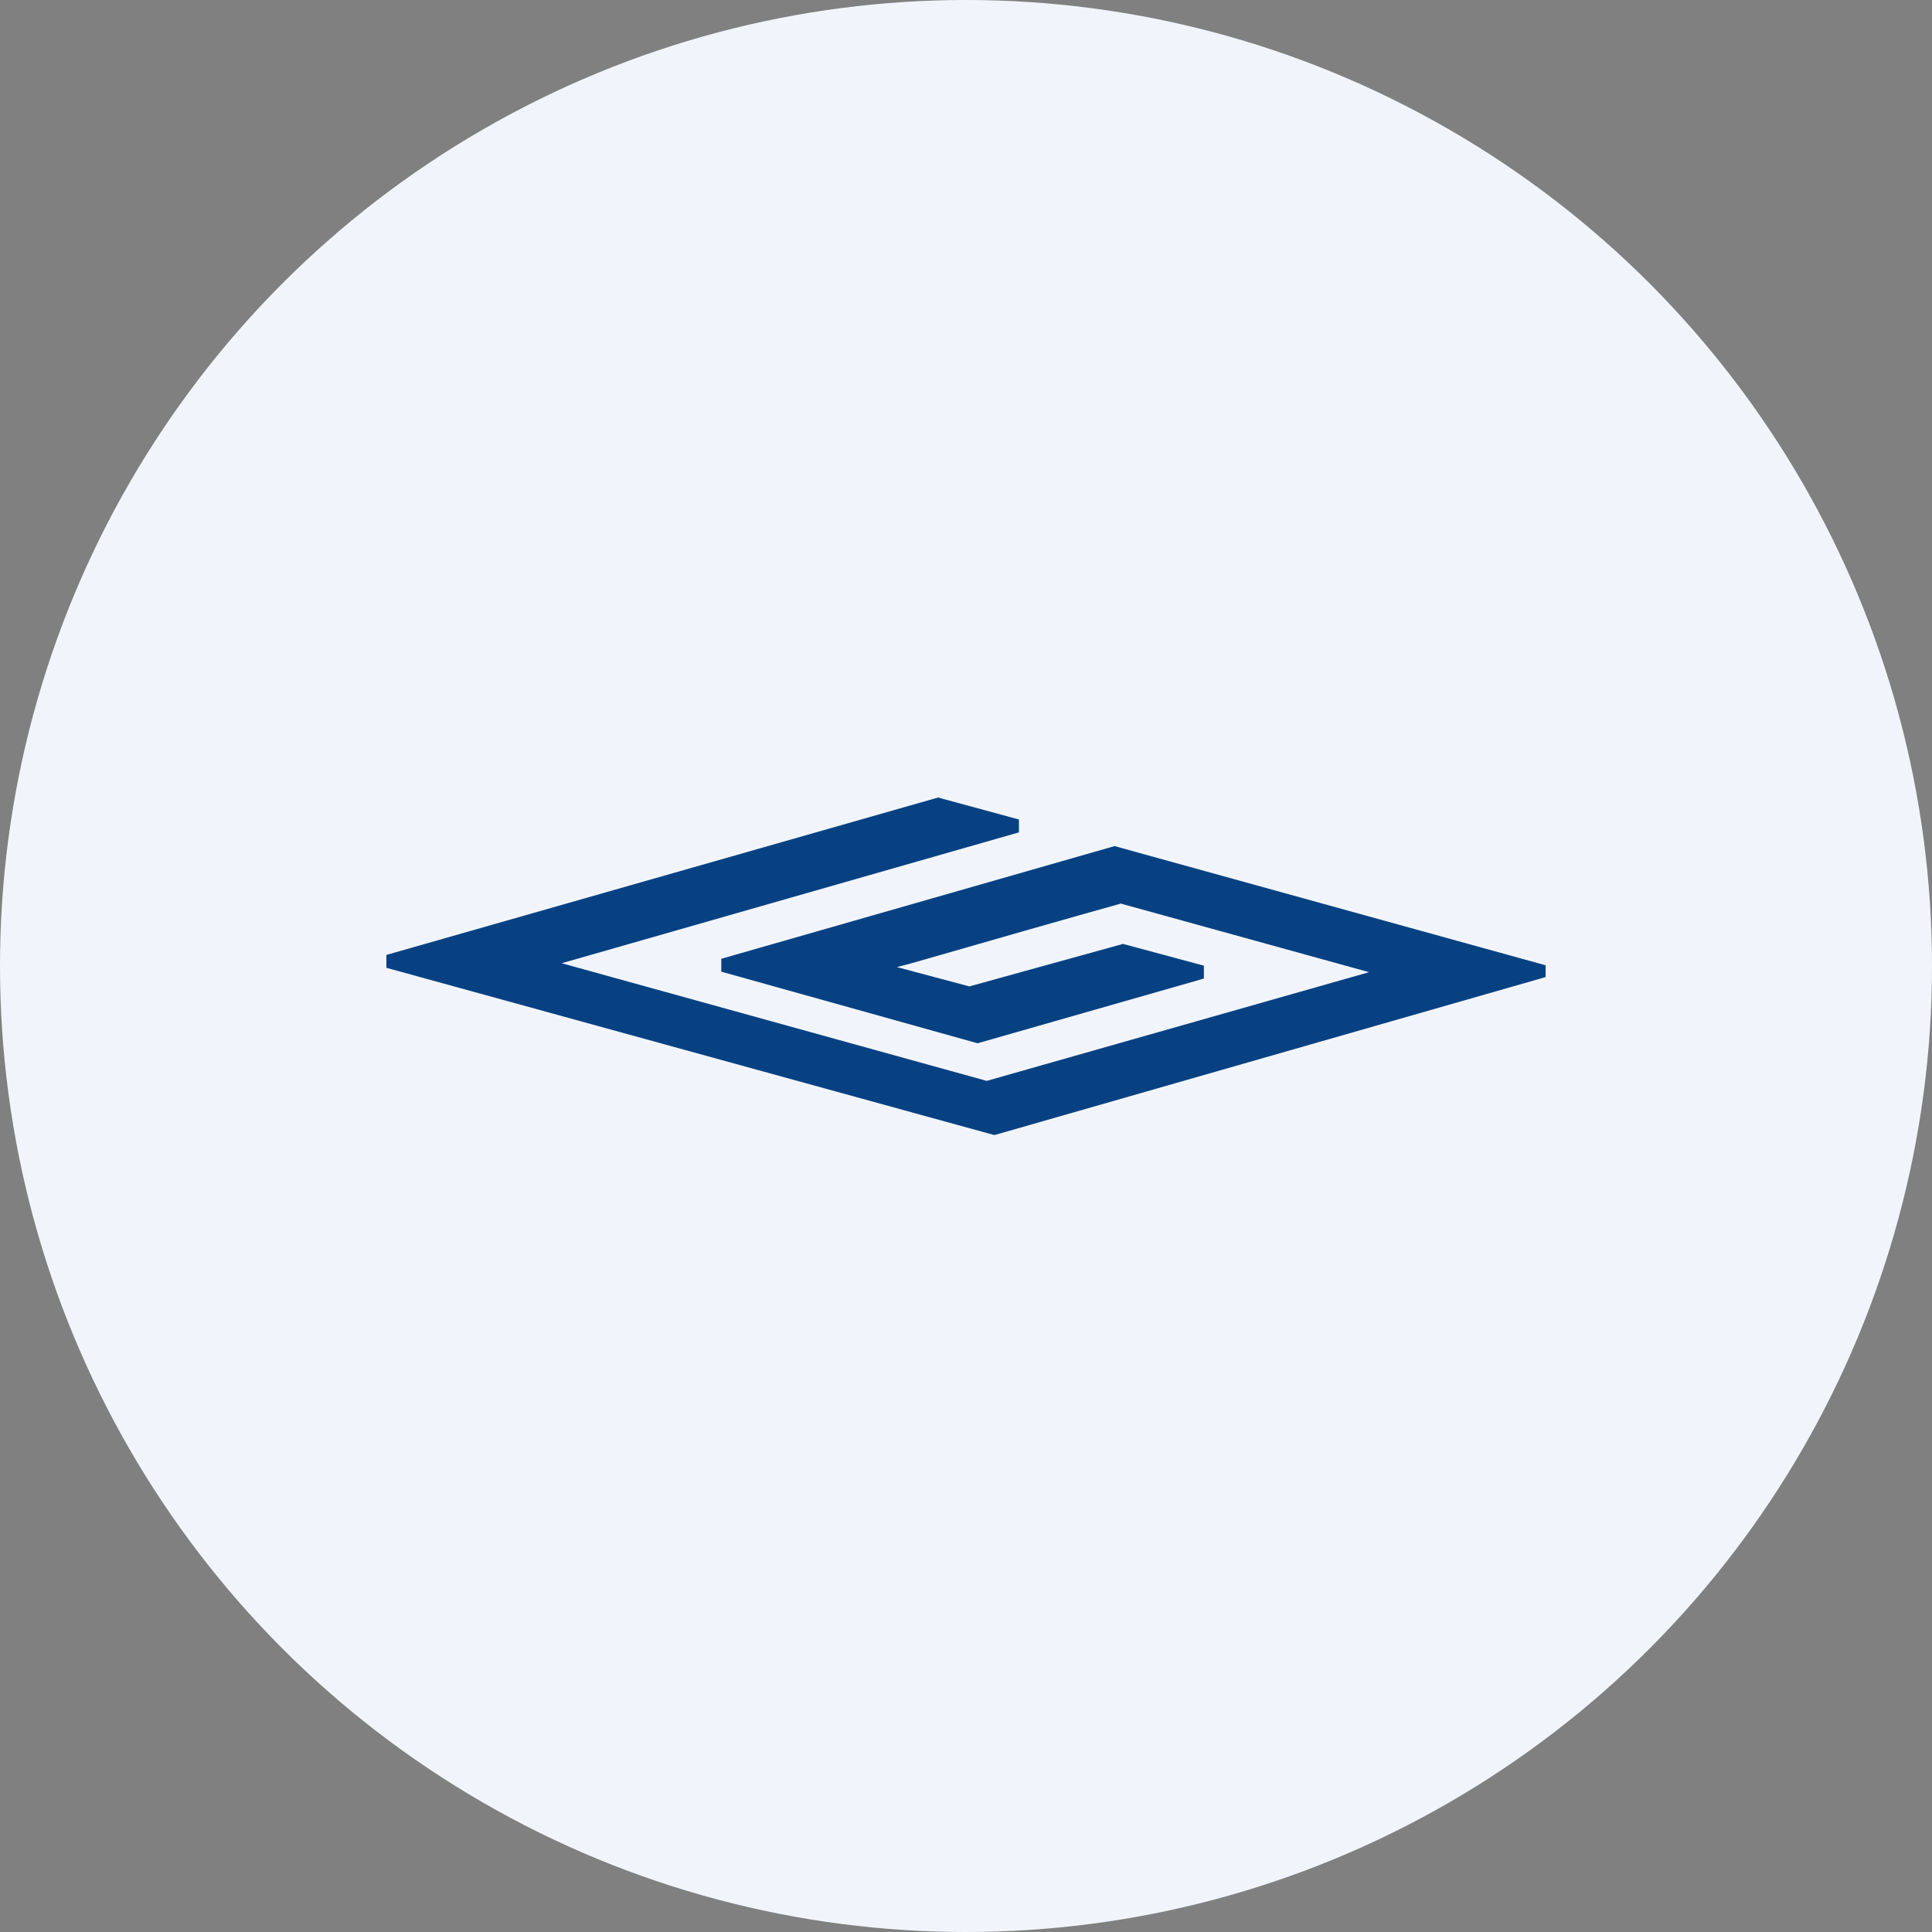
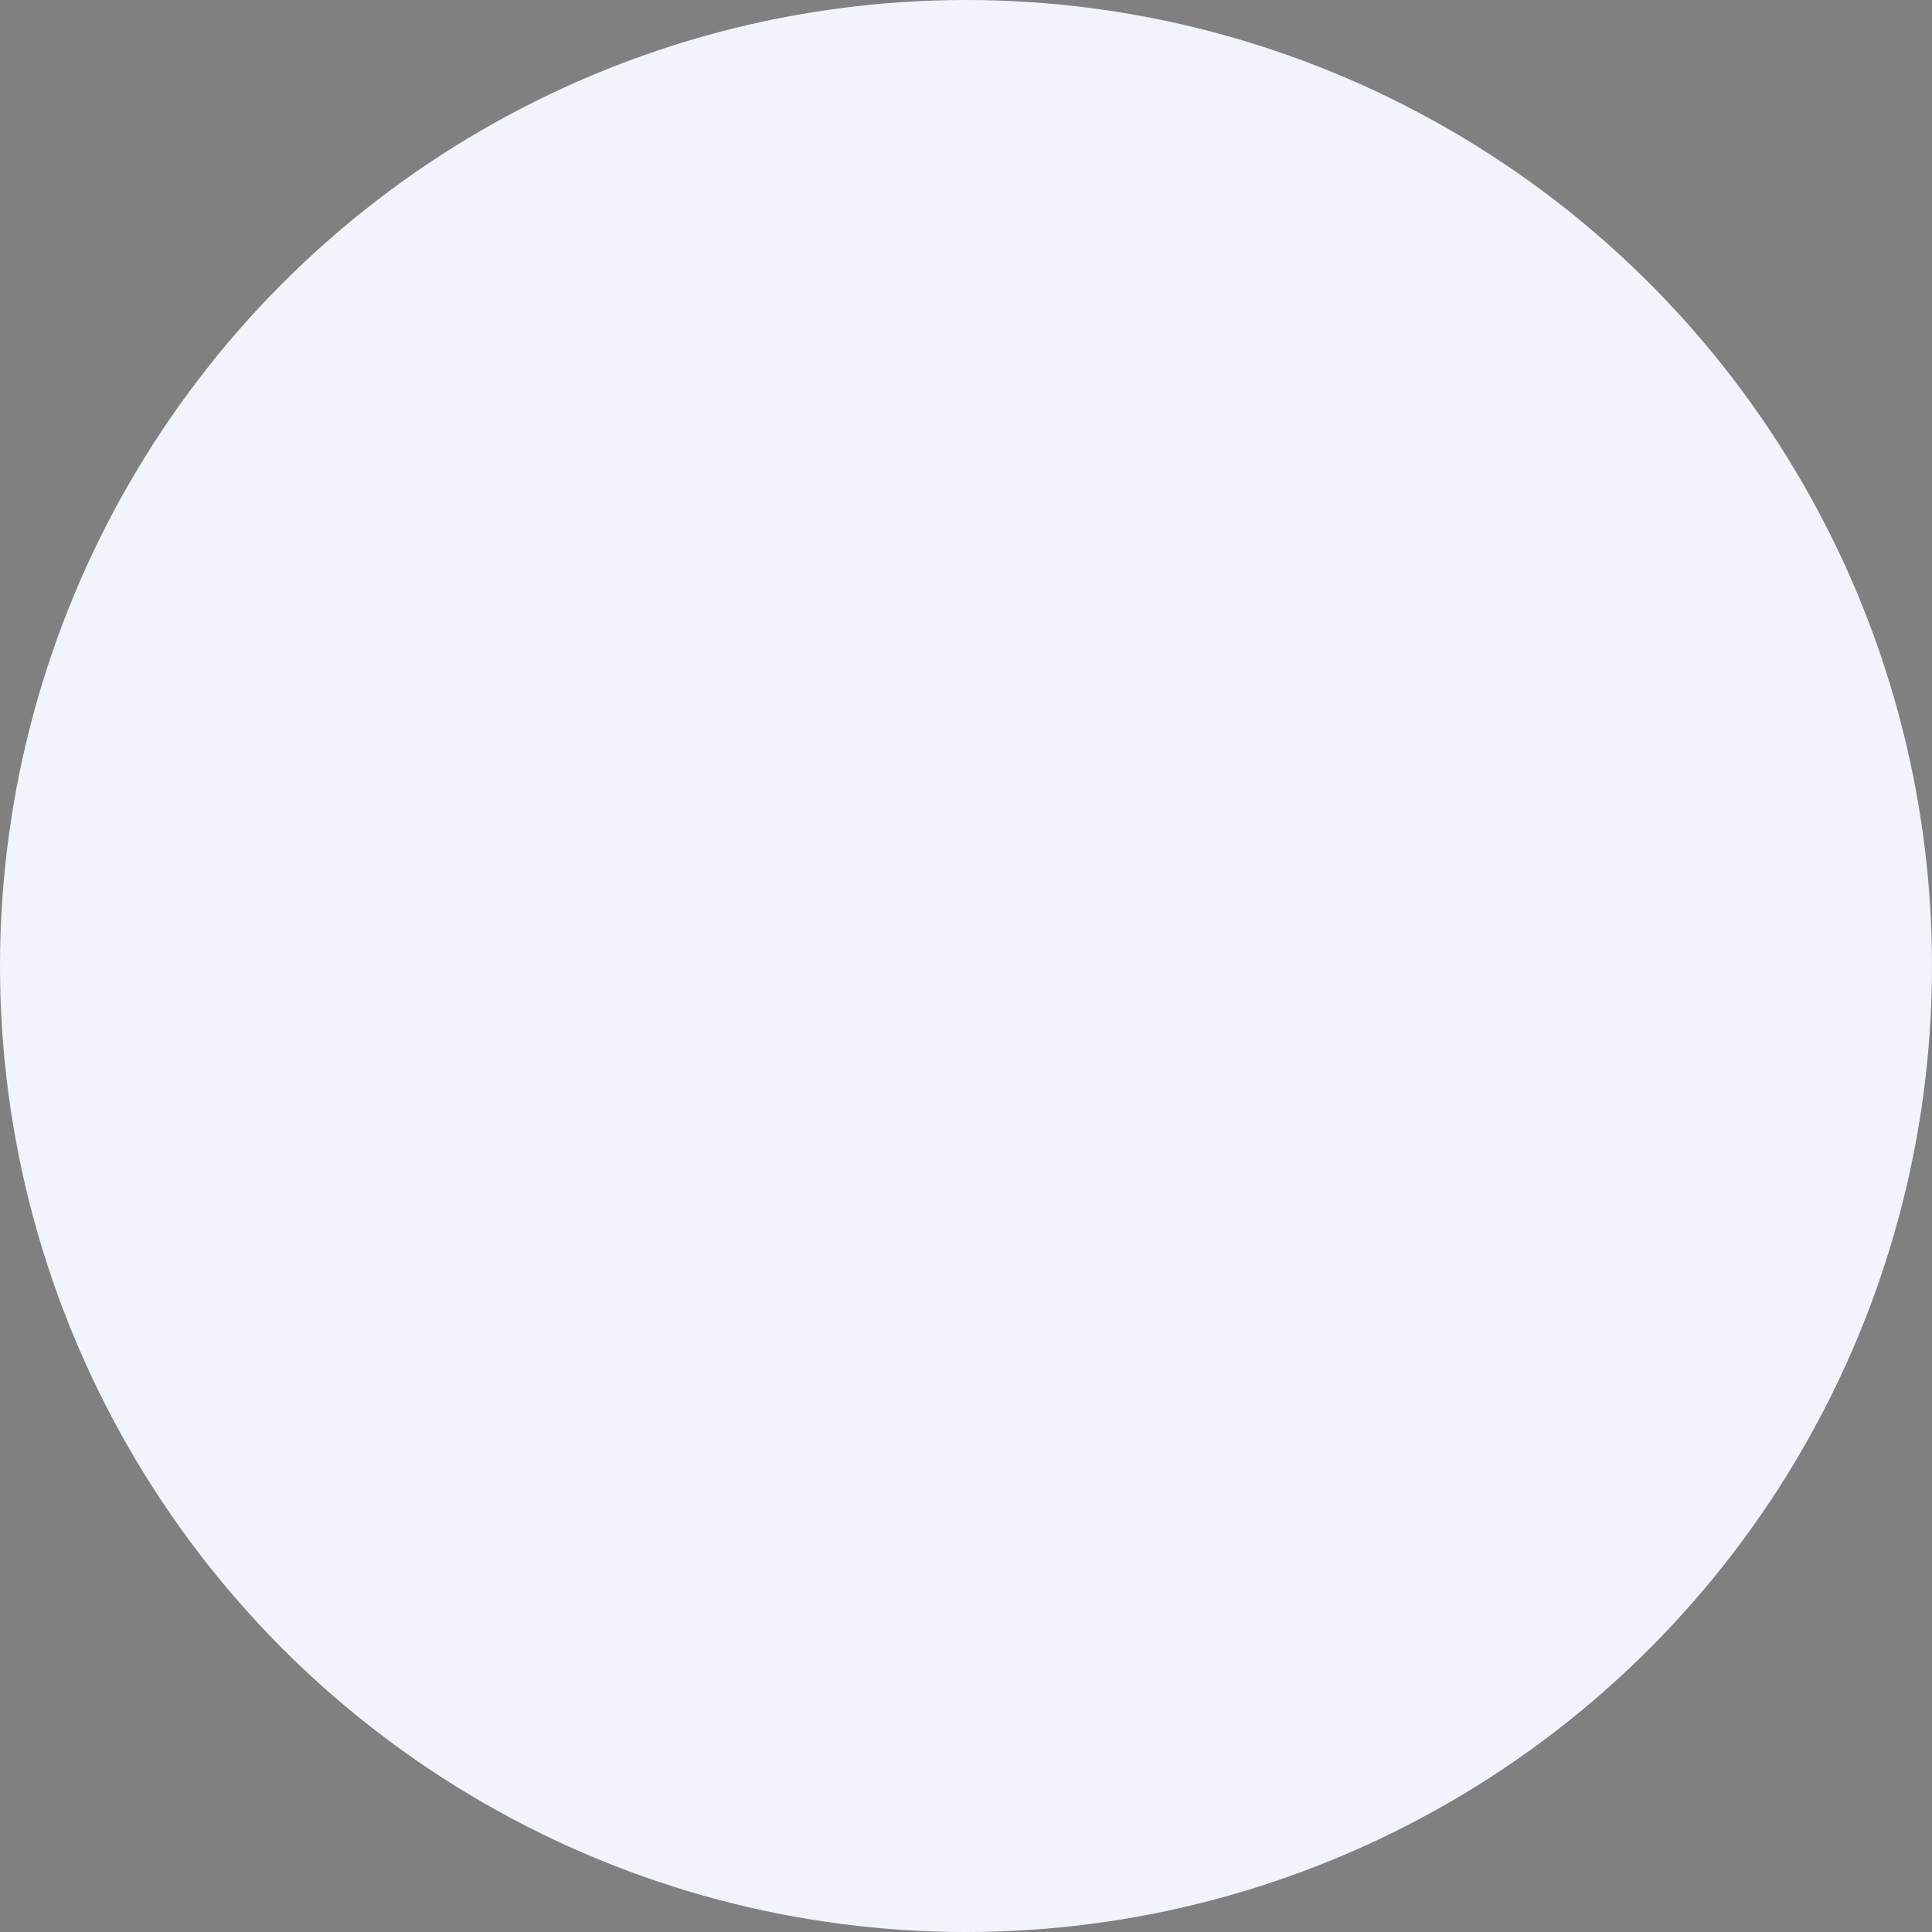
<svg xmlns="http://www.w3.org/2000/svg" id="Layer_1" data-name="Layer 1" viewBox="0 0 300 300" width="300" height="300">
  <rect x="0" y="0" width="300" height="300" fill="#808080" stroke="none" />
  <defs>
    <clipPath id="bz_circular_clip">
      <circle cx="150.0" cy="150.0" r="150.0" />
    </clipPath>
  </defs>
  <g clip-path="url(#bz_circular_clip)">
    <rect x="-1.5" y="-1.5" width="303" height="303" fill="#f1f5fb" />
-     <path d="M240,149.89,173.14,131.4H173l-61,17.48v2L151.8,162l35.14-10.05v-2l-12.56-3.38-23.86,6.6-11.25-3,2.29-.6c9.87-2.85,26-7.46,32.48-9.26l38.55,10.65-59.37,16.88-66-18.27,71-20.32v-2l-12.56-3.41L60,148.28v2l94.31,25.95h.19L240,151.72Z" fill="#084182" />
  </g>
</svg>